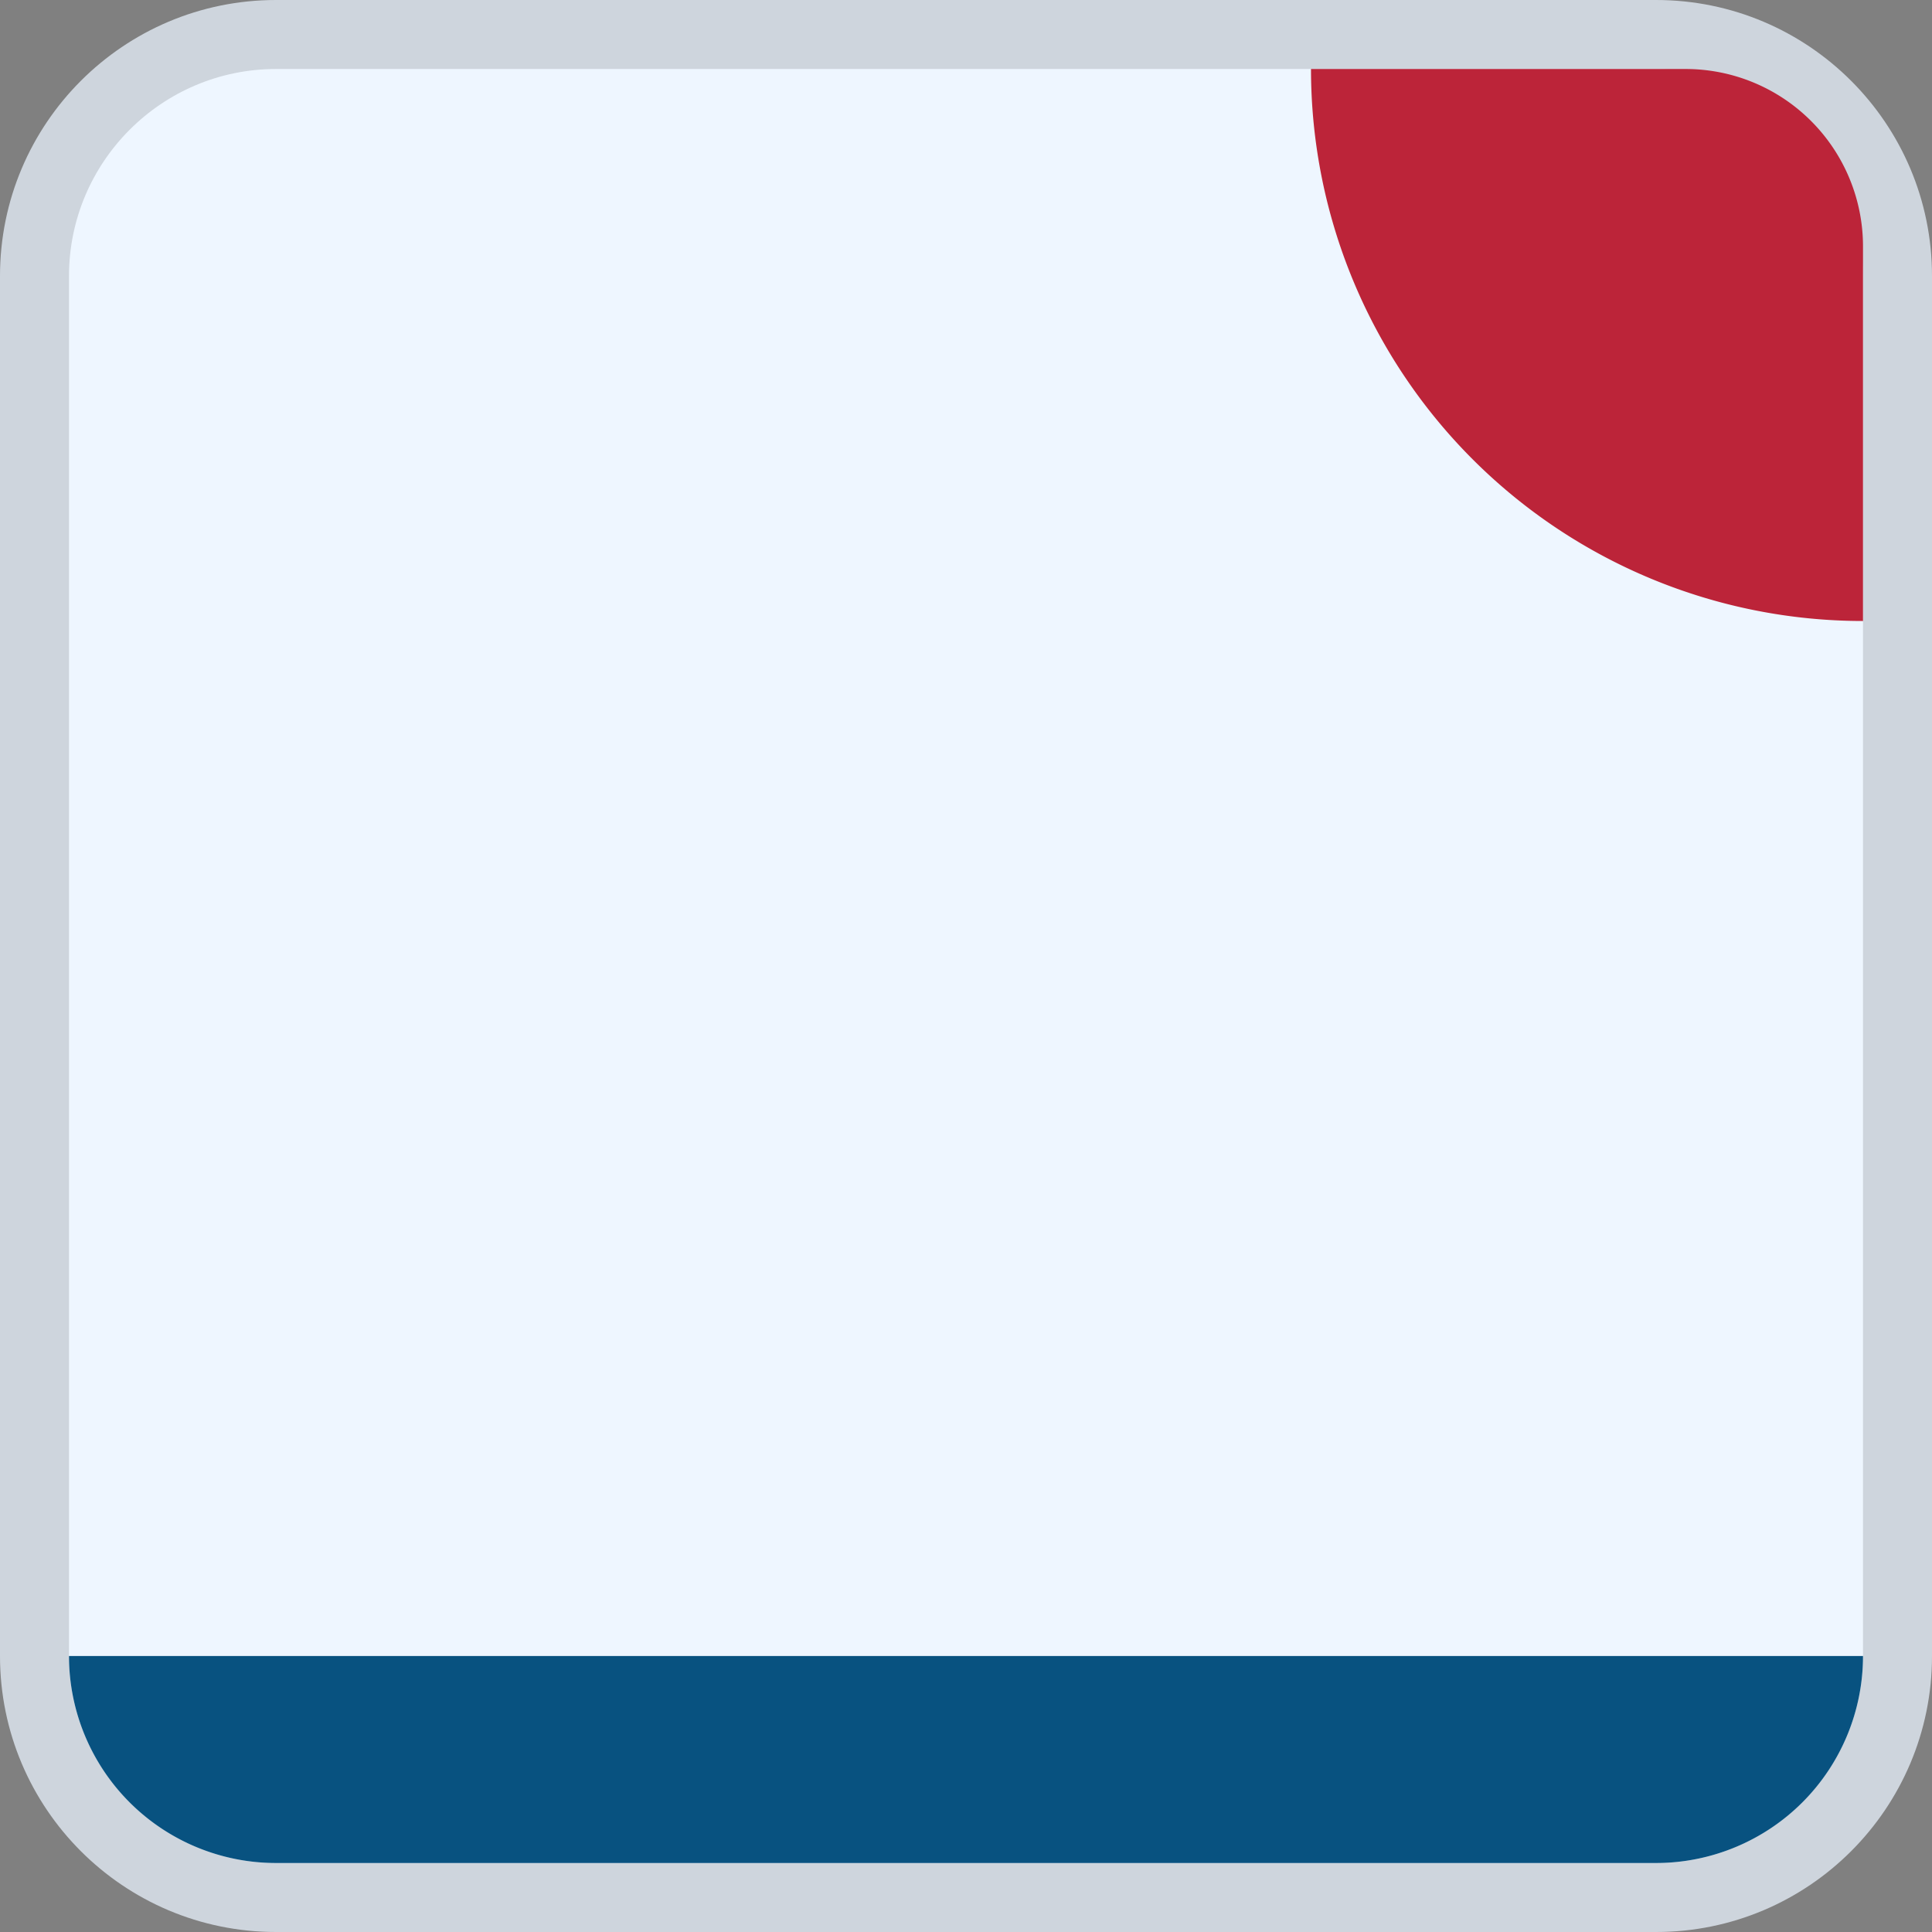
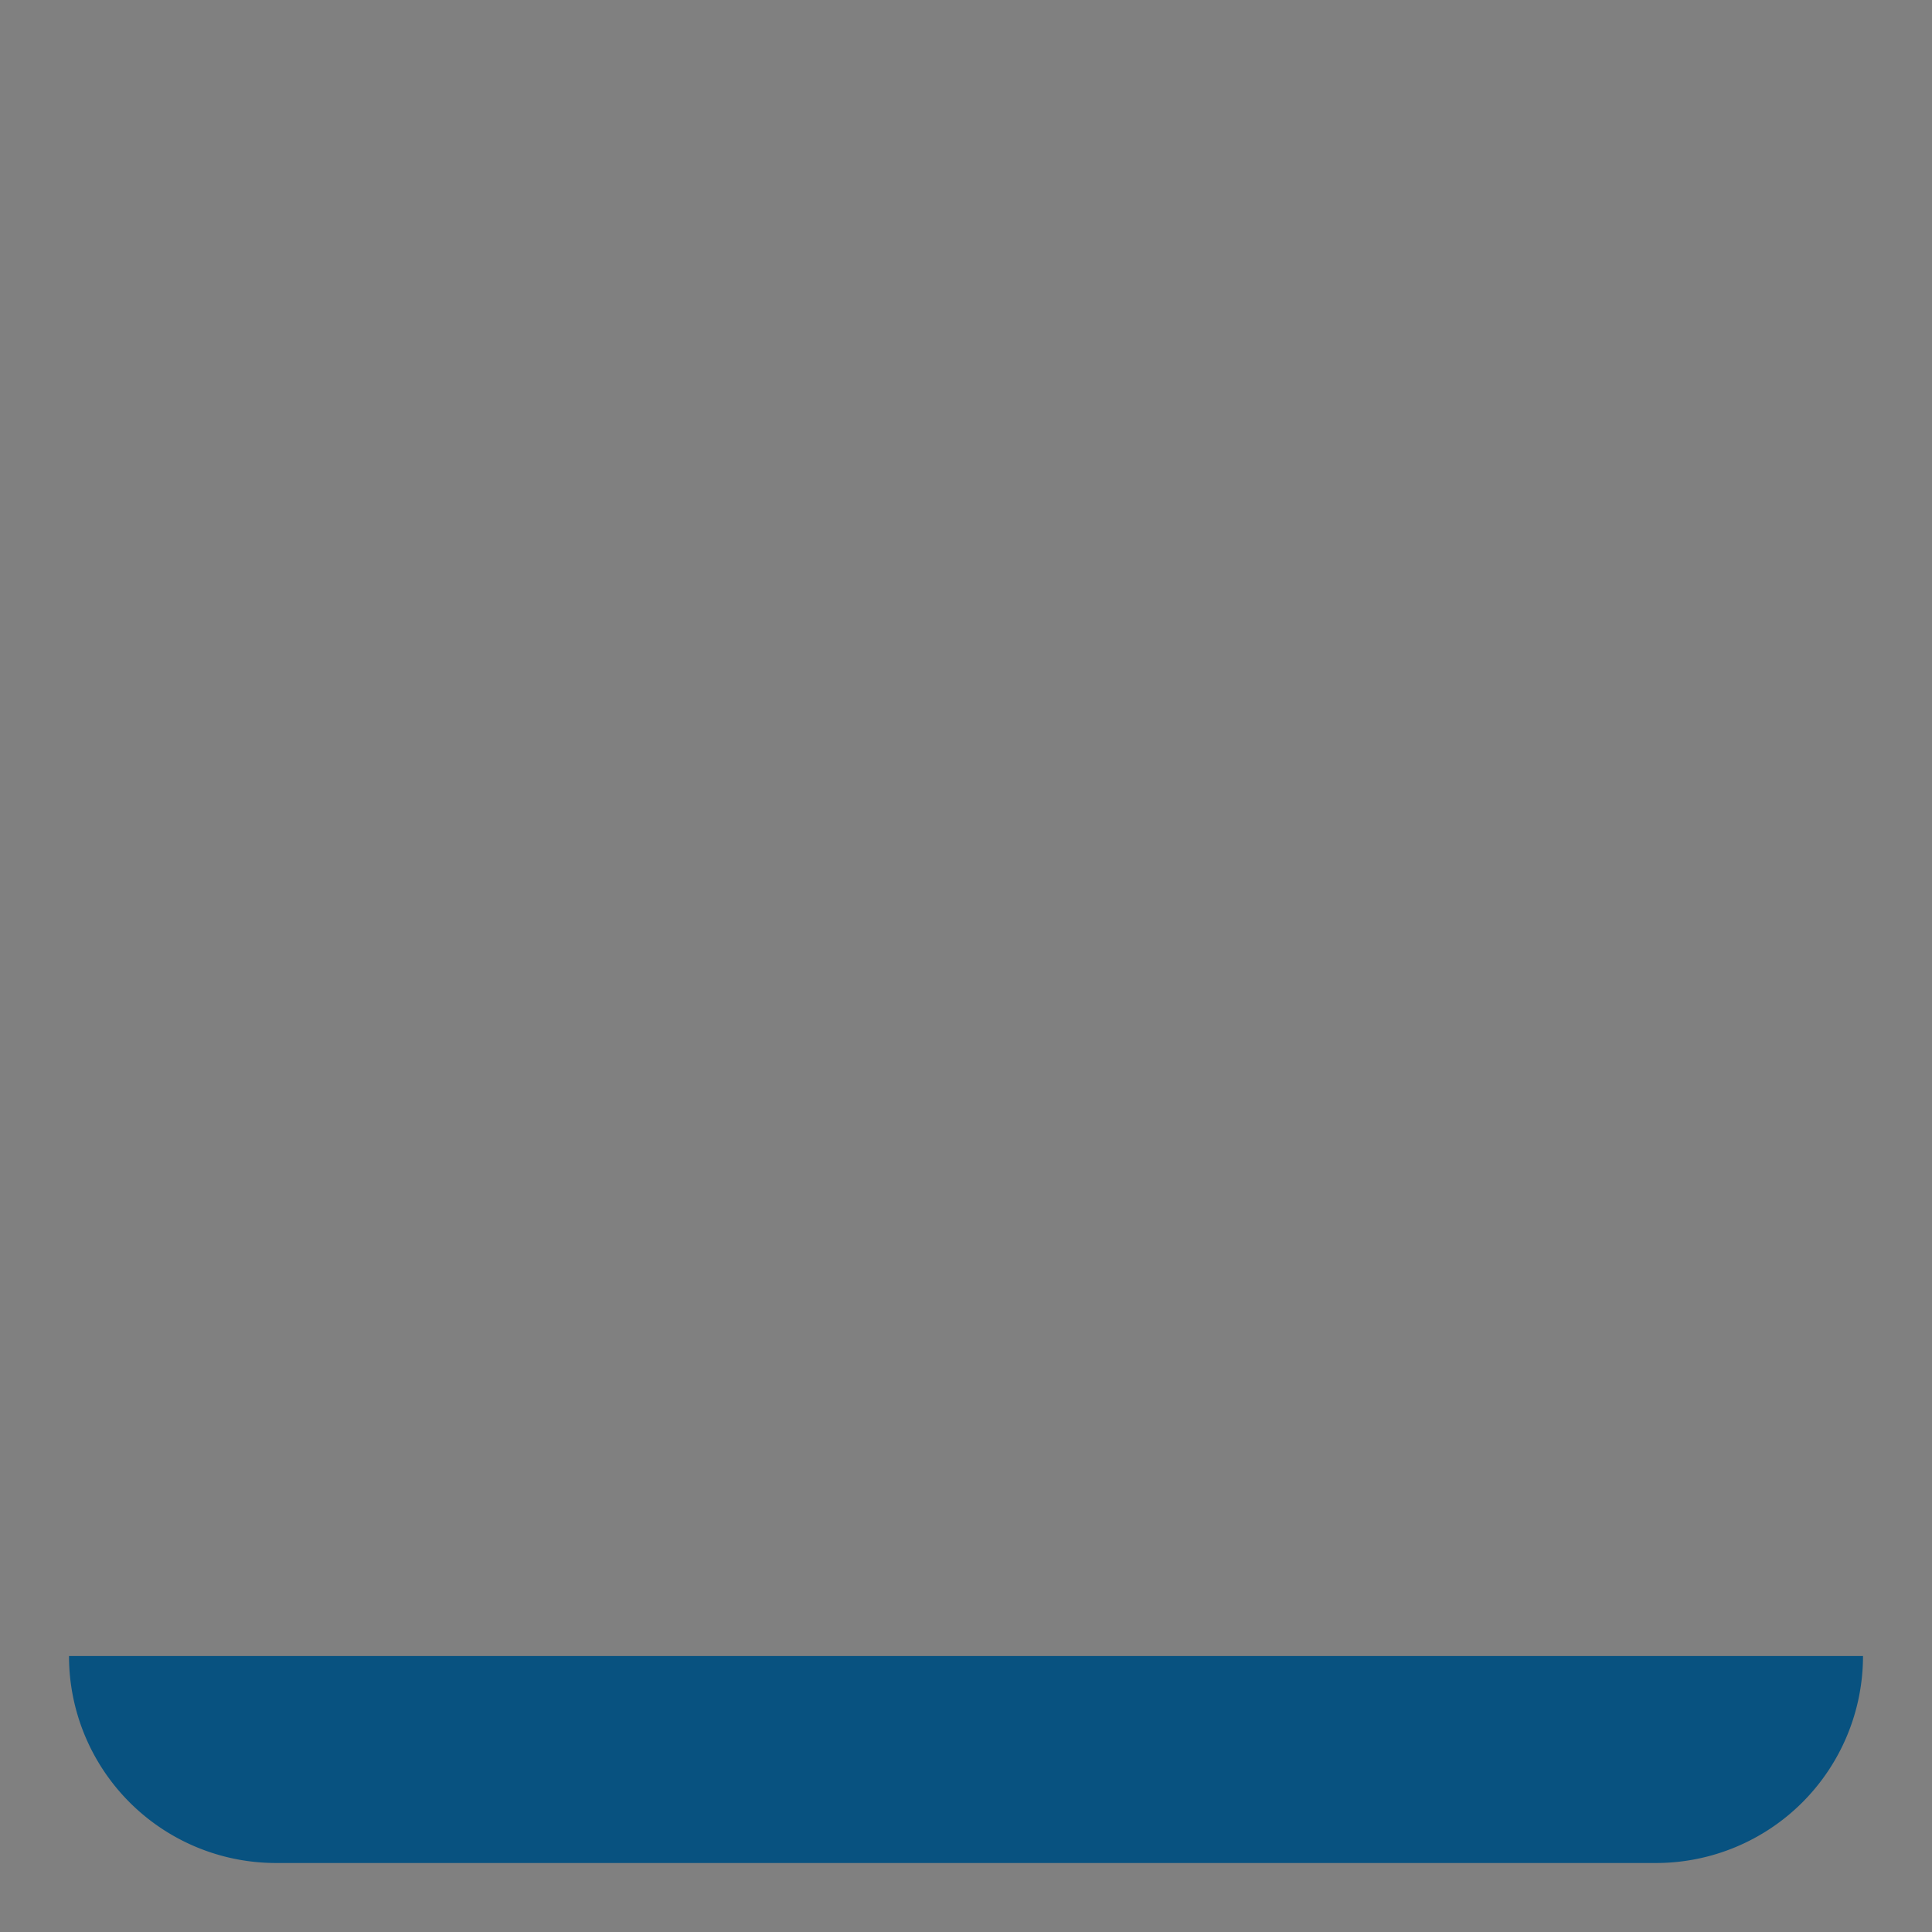
<svg xmlns="http://www.w3.org/2000/svg" width="28" height="28" viewBox="0 0 28 28">
  <rect x="0" y="0" width="28" height="28" fill="#808080" stroke="none" />
  <g id="exit" transform="translate(10848 10148)">
    <g id="Group_46596" data-name="Group 46596" transform="translate(-11003 -10413)">
      <g id="Path_83424" data-name="Path 83424" transform="translate(155 265)" fill="#eef6ff">
-         <path d="M 24 27.5 L 4 27.5 C 2.07 27.5 0.5 25.93 0.5 24 L 0.5 4 C 0.5 2.07 2.07 0.5 4 0.5 L 24 0.5 C 25.93 0.5 27.5 2.07 27.5 4 L 27.5 24 C 27.5 25.93 25.93 27.5 24 27.5 Z" stroke="none" />
-         <path d="M 4 1 C 2.346 1 1 2.346 1 4 L 1 24 C 1 25.654 2.346 27 4 27 L 24 27 C 25.654 27 27 25.654 27 24 L 27 4 C 27 2.346 25.654 1 24 1 L 4 1 M 4 0 L 24 0 C 26.209 0 28 1.791 28 4 L 28 24 C 28 26.209 26.209 28 24 28 L 4 28 C 1.791 28 0 26.209 0 24 L 0 4 C 0 1.791 1.791 0 4 0 Z" stroke="none" fill="#ced5dd" />
-       </g>
-       <path id="Rectangle_3432" data-name="Rectangle 3432" d="M0,0H26a0,0,0,0,1,0,0V0a3,3,0,0,1-3,3H3A3,3,0,0,1,0,0V0A0,0,0,0,1,0,0Z" transform="translate(156 289)" fill="#085280" />
-       <path id="Rectangle_3435" data-name="Rectangle 3435" d="M0,0H5.429A2.571,2.571,0,0,1,8,2.571V8A0,0,0,0,1,8,8H8A8,8,0,0,1,0,0V0A0,0,0,0,1,0,0Z" transform="translate(174 266)" fill="#bc2439" />
+         </g>
+       <path id="Rectangle_3432" data-name="Rectangle 3432" d="M0,0H26a0,0,0,0,1,0,0V0a3,3,0,0,1-3,3H3A3,3,0,0,1,0,0V0Z" transform="translate(156 289)" fill="#085280" />
    </g>
  </g>
</svg>